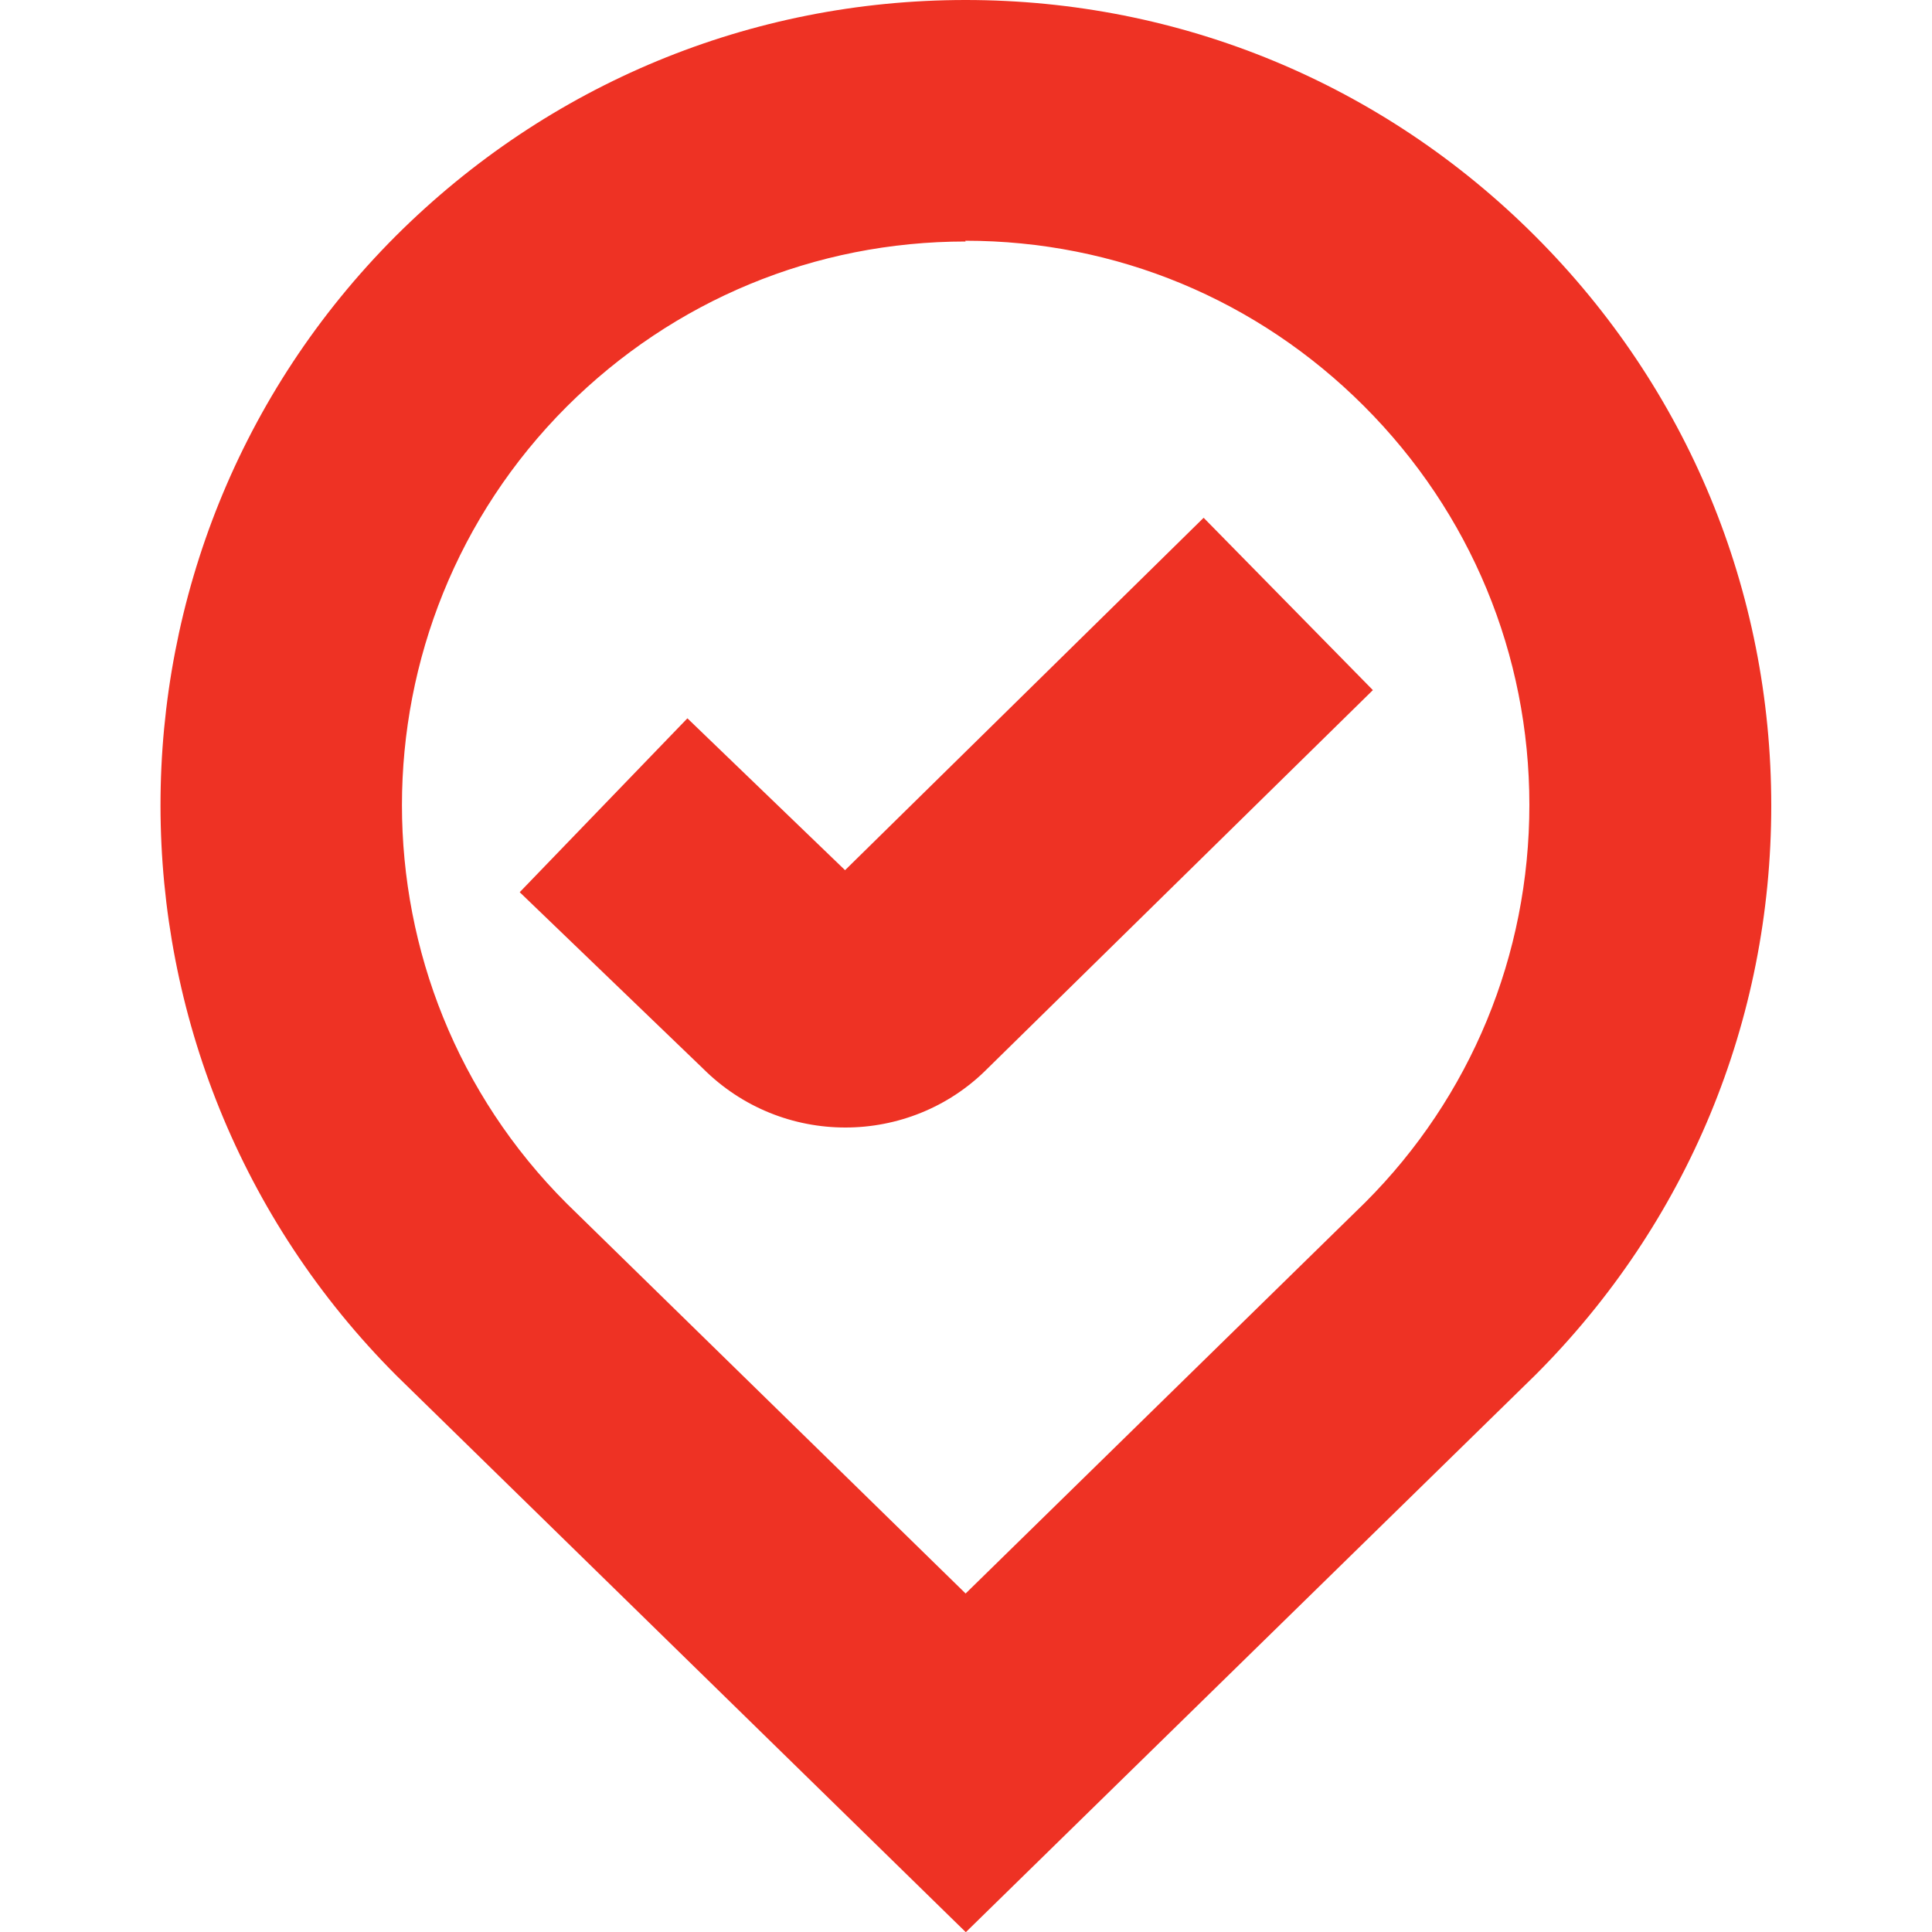
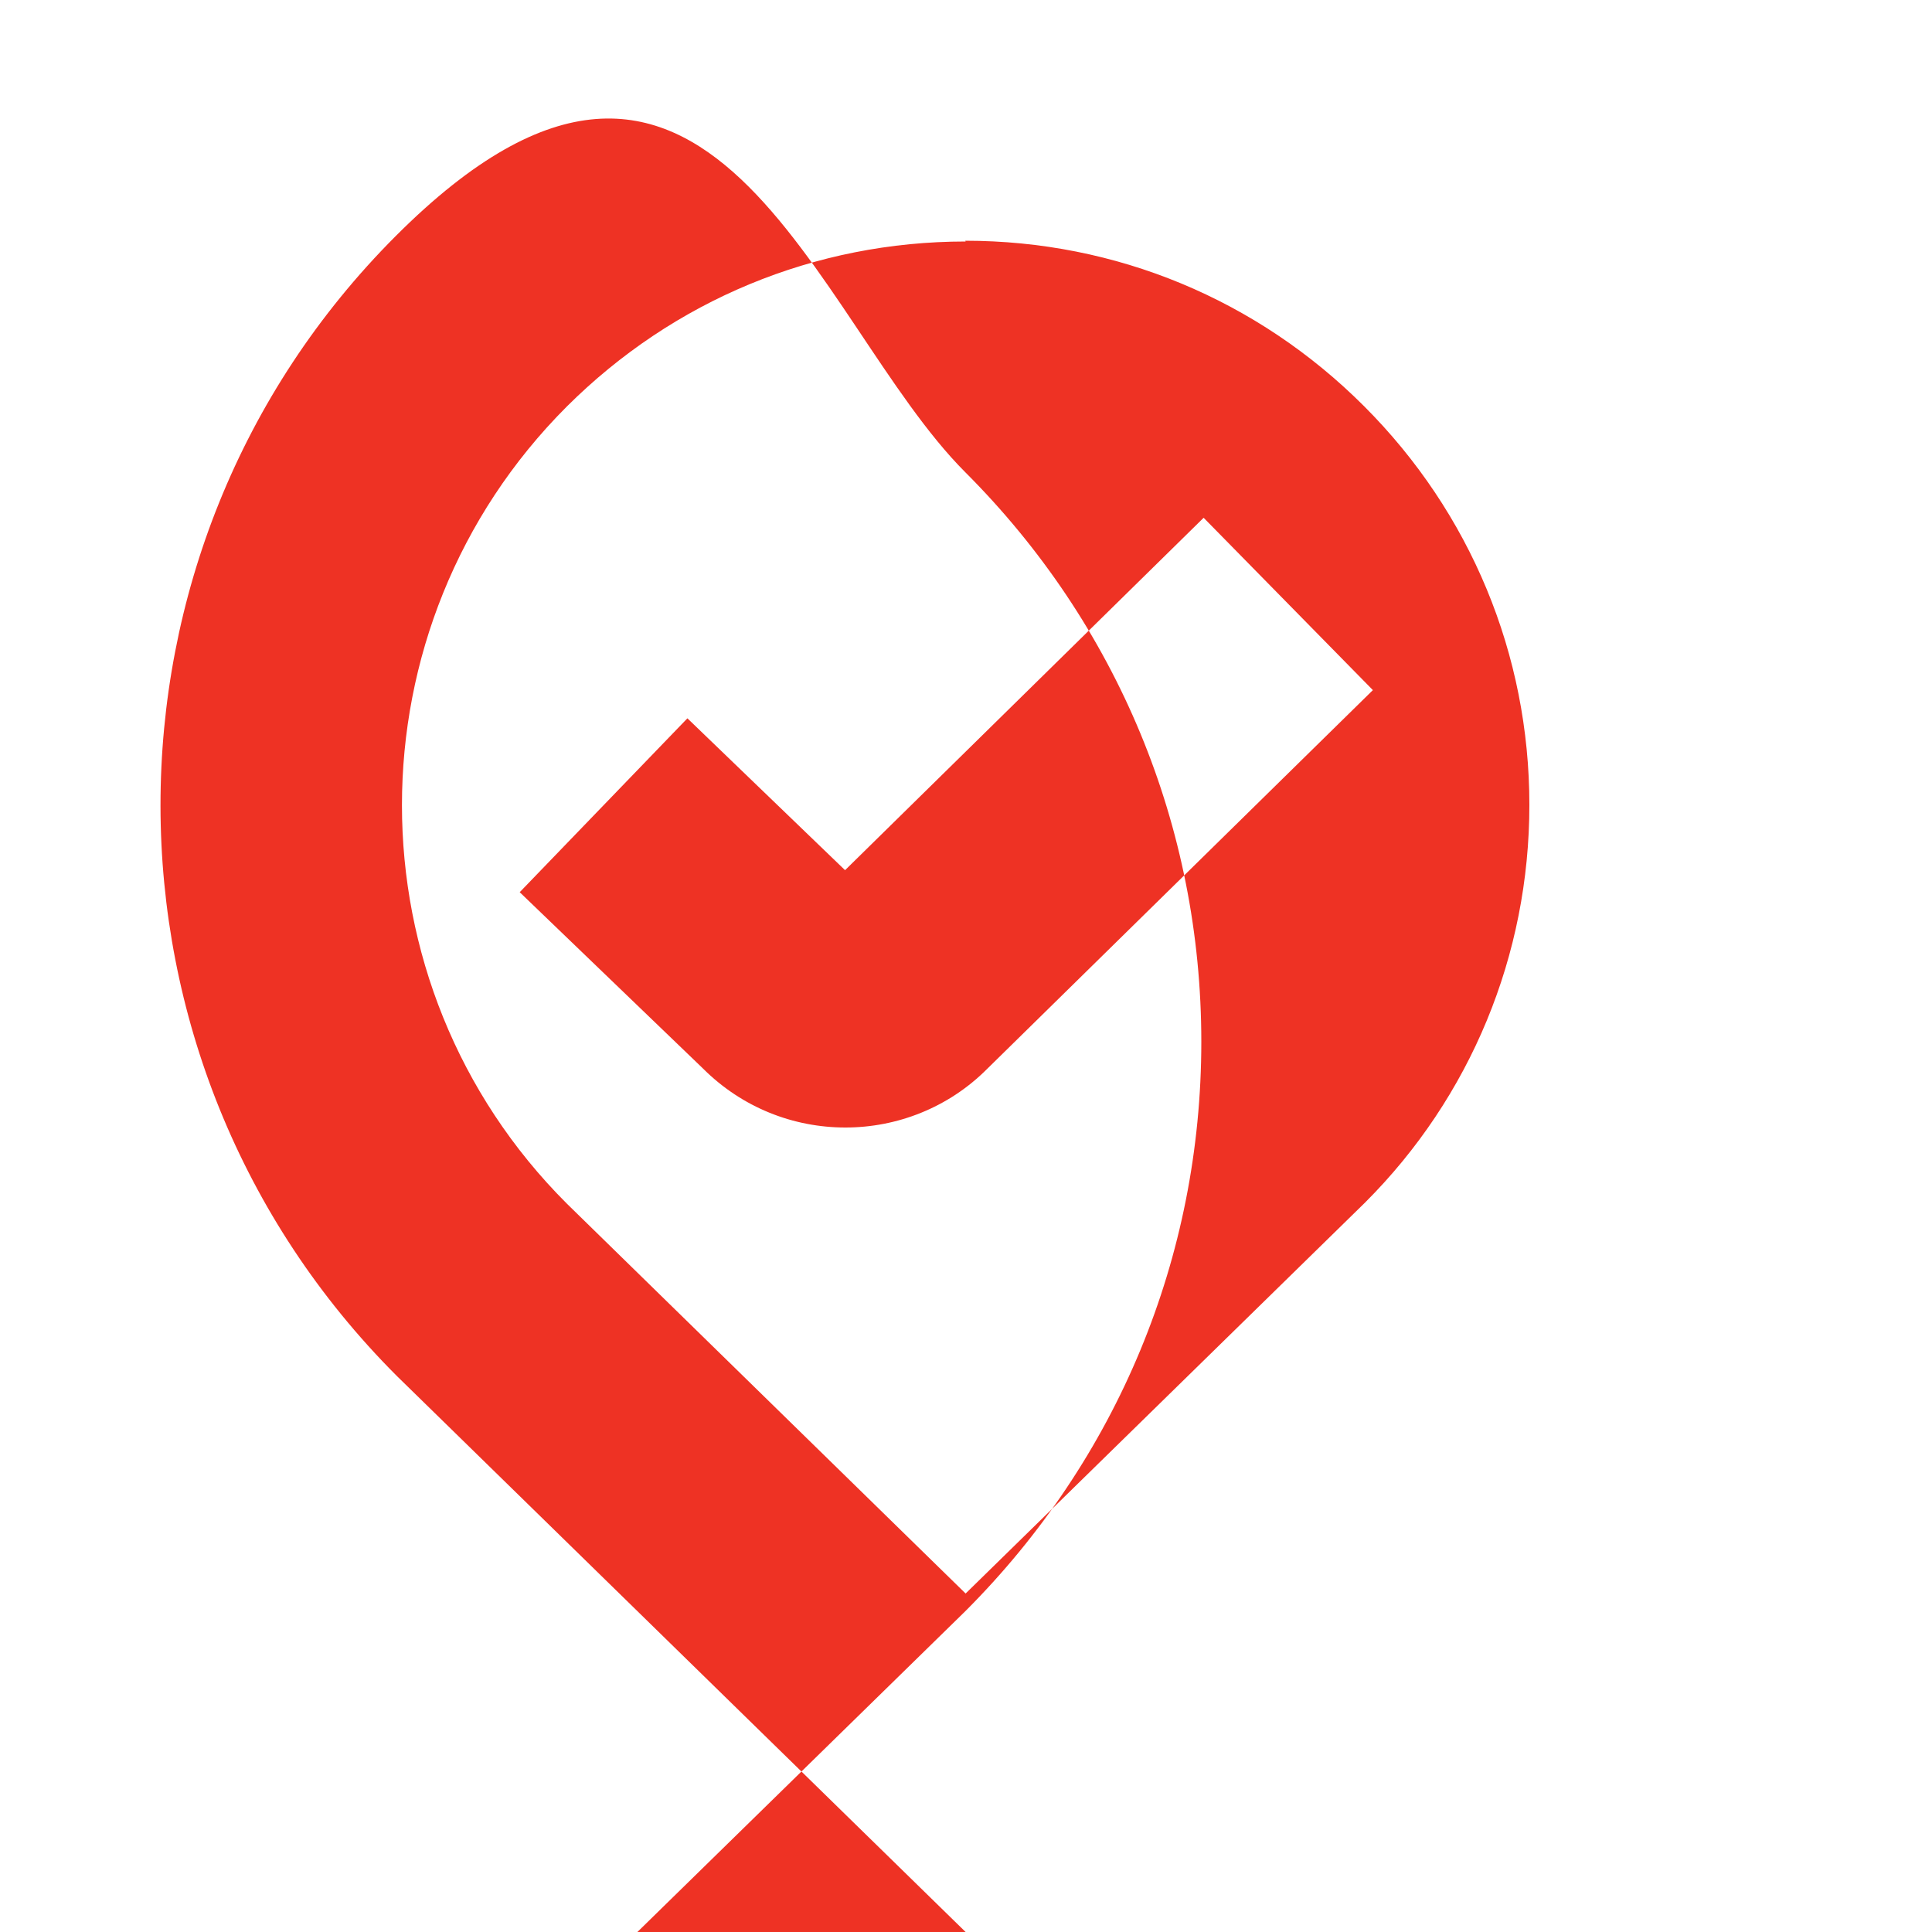
<svg xmlns="http://www.w3.org/2000/svg" id="Capa_1" data-name="Capa 1" viewBox="0 0 50 50">
  <defs>
    <style> .cls-1 { fill: #ee3224; stroke-width: 0px; } </style>
  </defs>
-   <path class="cls-1" d="M21.88,29.18c-1.34,0-2.67-.51-3.69-1.53l-4.74-4.56,4.34-4.5,4.08,3.93,9.28-9.12,4.38,4.46-9.99,9.81c-1,1-2.33,1.51-3.66,1.51h0ZM24.99,50l-14.72-14.39c-8.15-8.15-8.15-21.37-.03-29.5C14.19,2.17,19.43,0,24.99,0s10.8,2.17,14.74,6.11h0c3.94,3.94,6.11,9.17,6.11,14.74s-2.17,10.8-6.11,14.74l-14.74,14.42ZM24.99,6.25c-3.9,0-7.56,1.52-10.32,4.27-5.69,5.69-5.69,14.95,0,20.63l10.32,10.09,10.34-10.12c2.73-2.73,4.25-6.4,4.25-10.29s-1.52-7.56-4.28-10.32h0c-2.76-2.76-6.42-4.28-10.32-4.28h0Z" />
+   <path class="cls-1" d="M21.88,29.18c-1.34,0-2.67-.51-3.69-1.53l-4.74-4.56,4.34-4.5,4.08,3.93,9.28-9.12,4.38,4.46-9.99,9.81c-1,1-2.33,1.51-3.66,1.51h0ZM24.99,50l-14.72-14.39c-8.15-8.15-8.15-21.37-.03-29.5s10.8,2.17,14.74,6.11h0c3.94,3.94,6.11,9.17,6.11,14.74s-2.17,10.8-6.11,14.74l-14.74,14.42ZM24.99,6.25c-3.9,0-7.56,1.52-10.32,4.27-5.69,5.69-5.69,14.95,0,20.63l10.32,10.09,10.34-10.12c2.73-2.73,4.25-6.4,4.25-10.29s-1.52-7.56-4.28-10.32h0c-2.76-2.76-6.42-4.28-10.32-4.28h0Z" />
</svg>